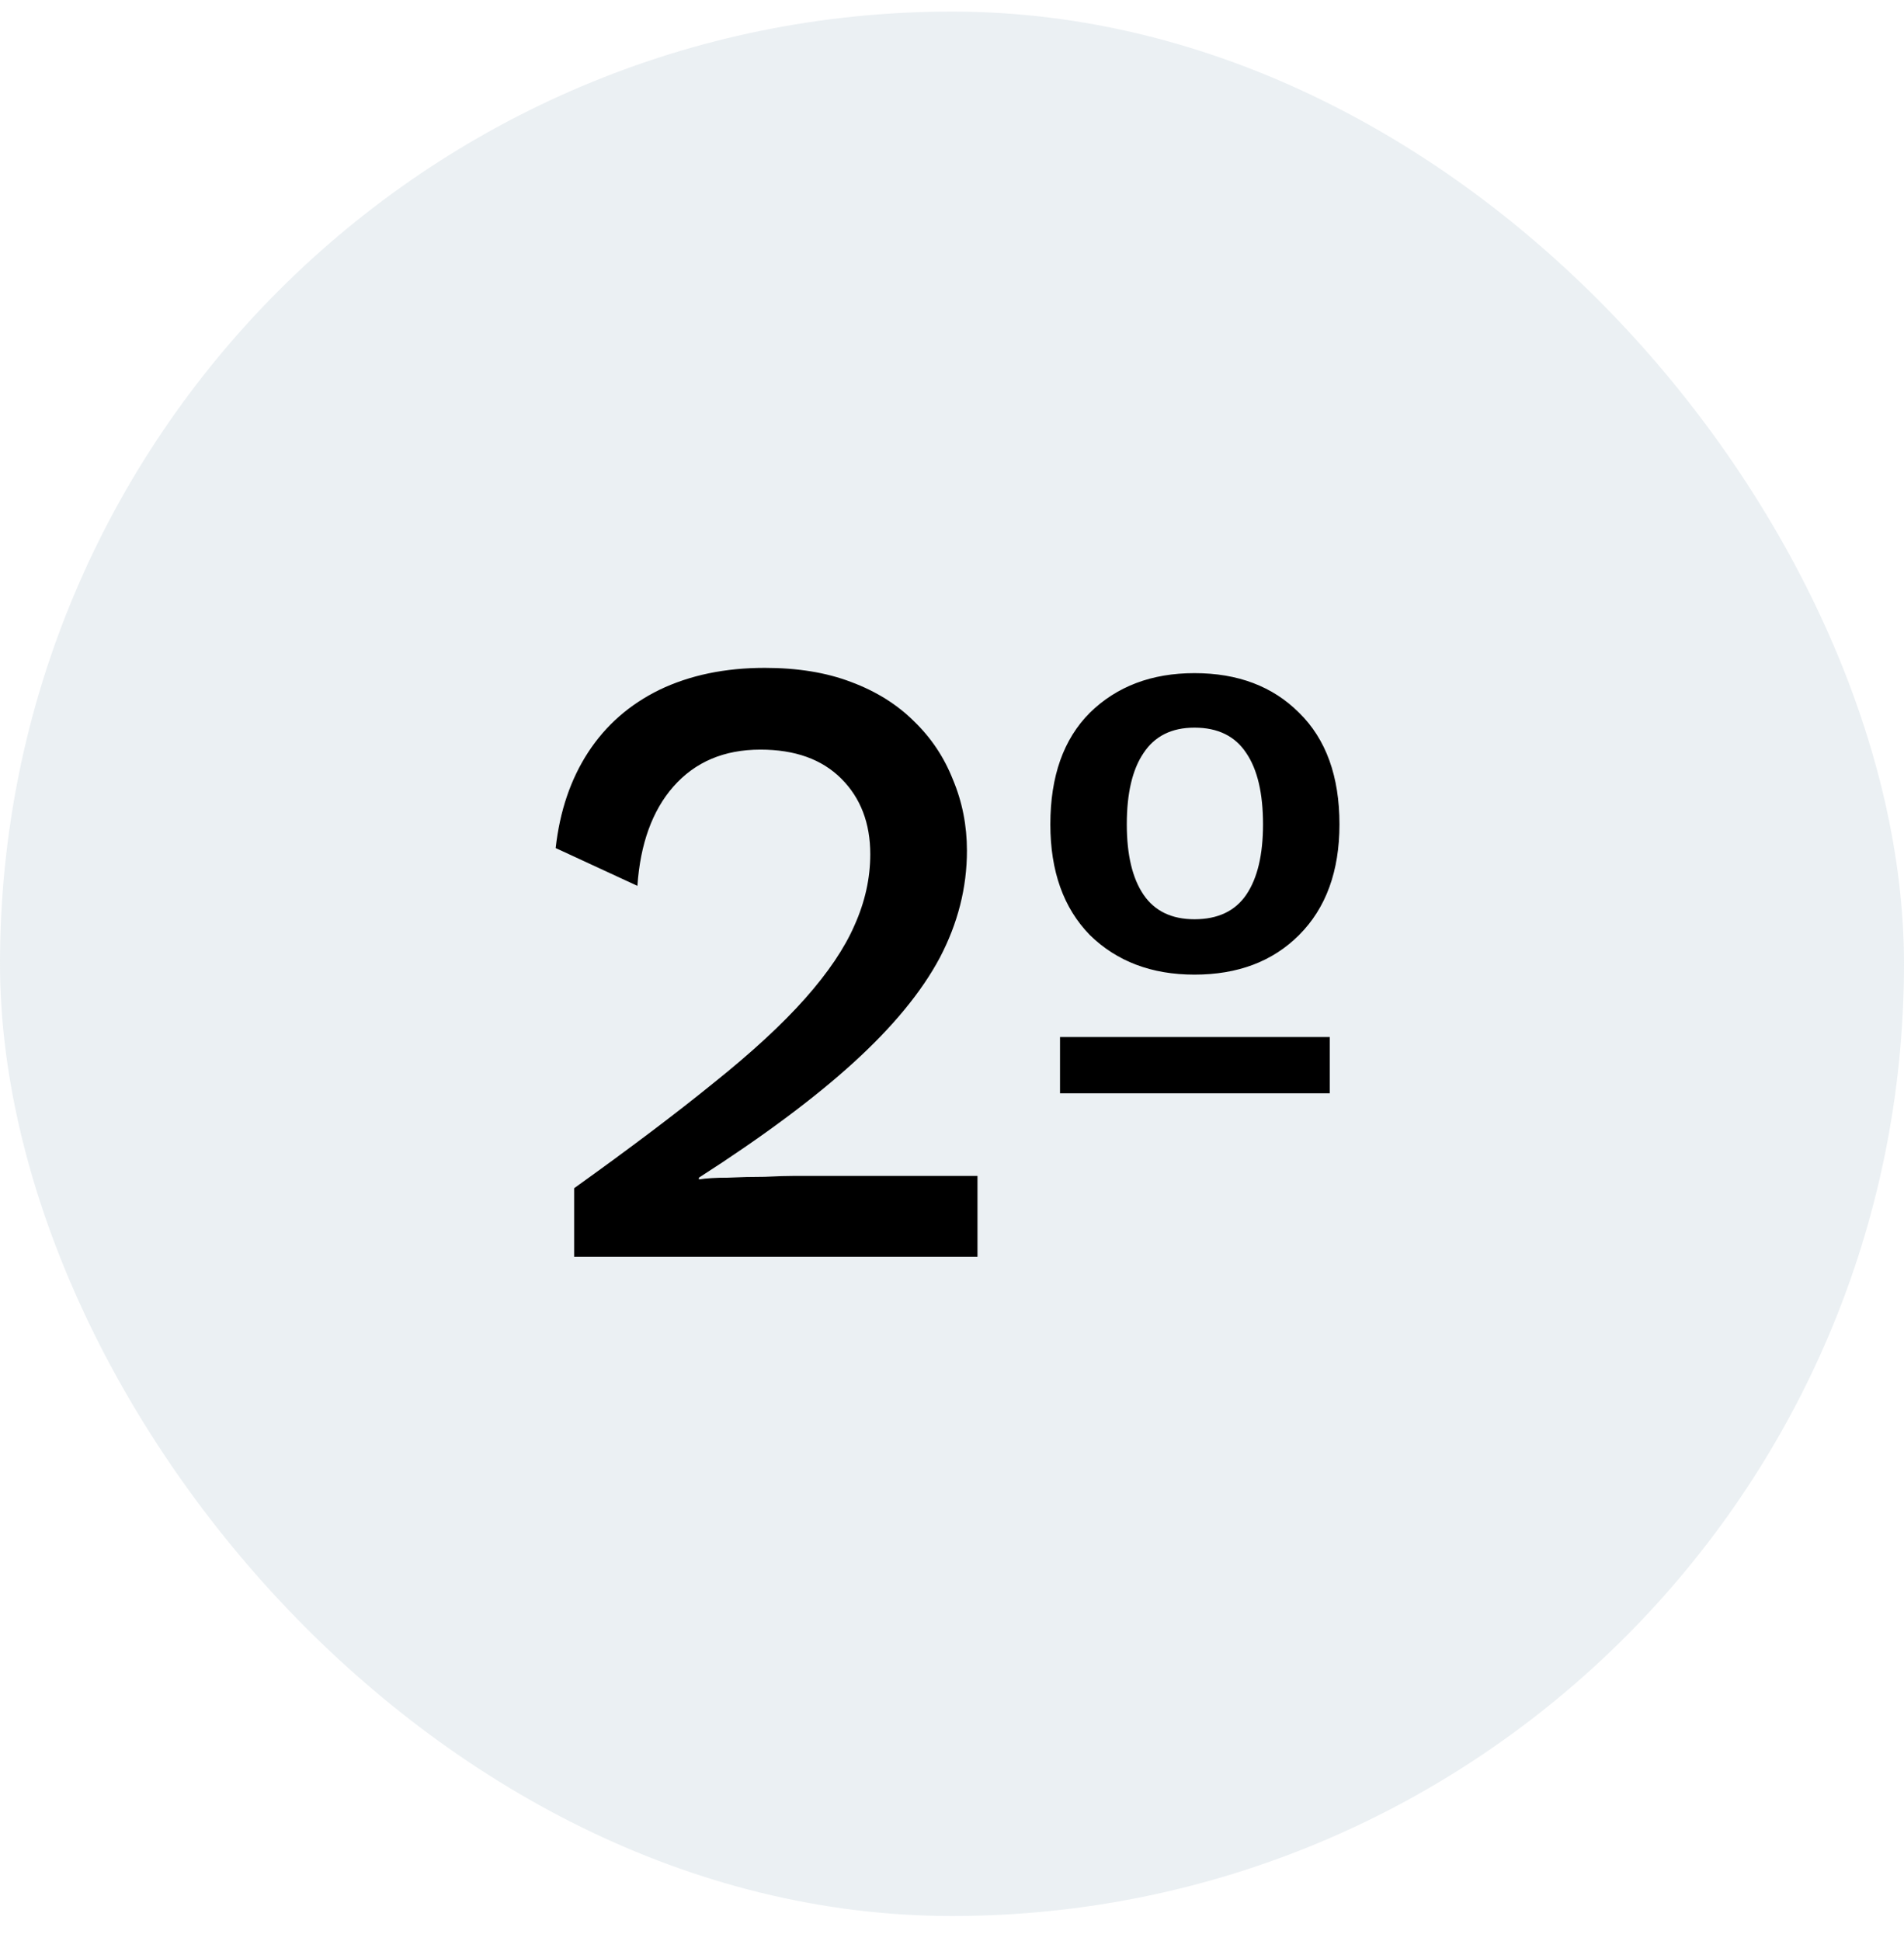
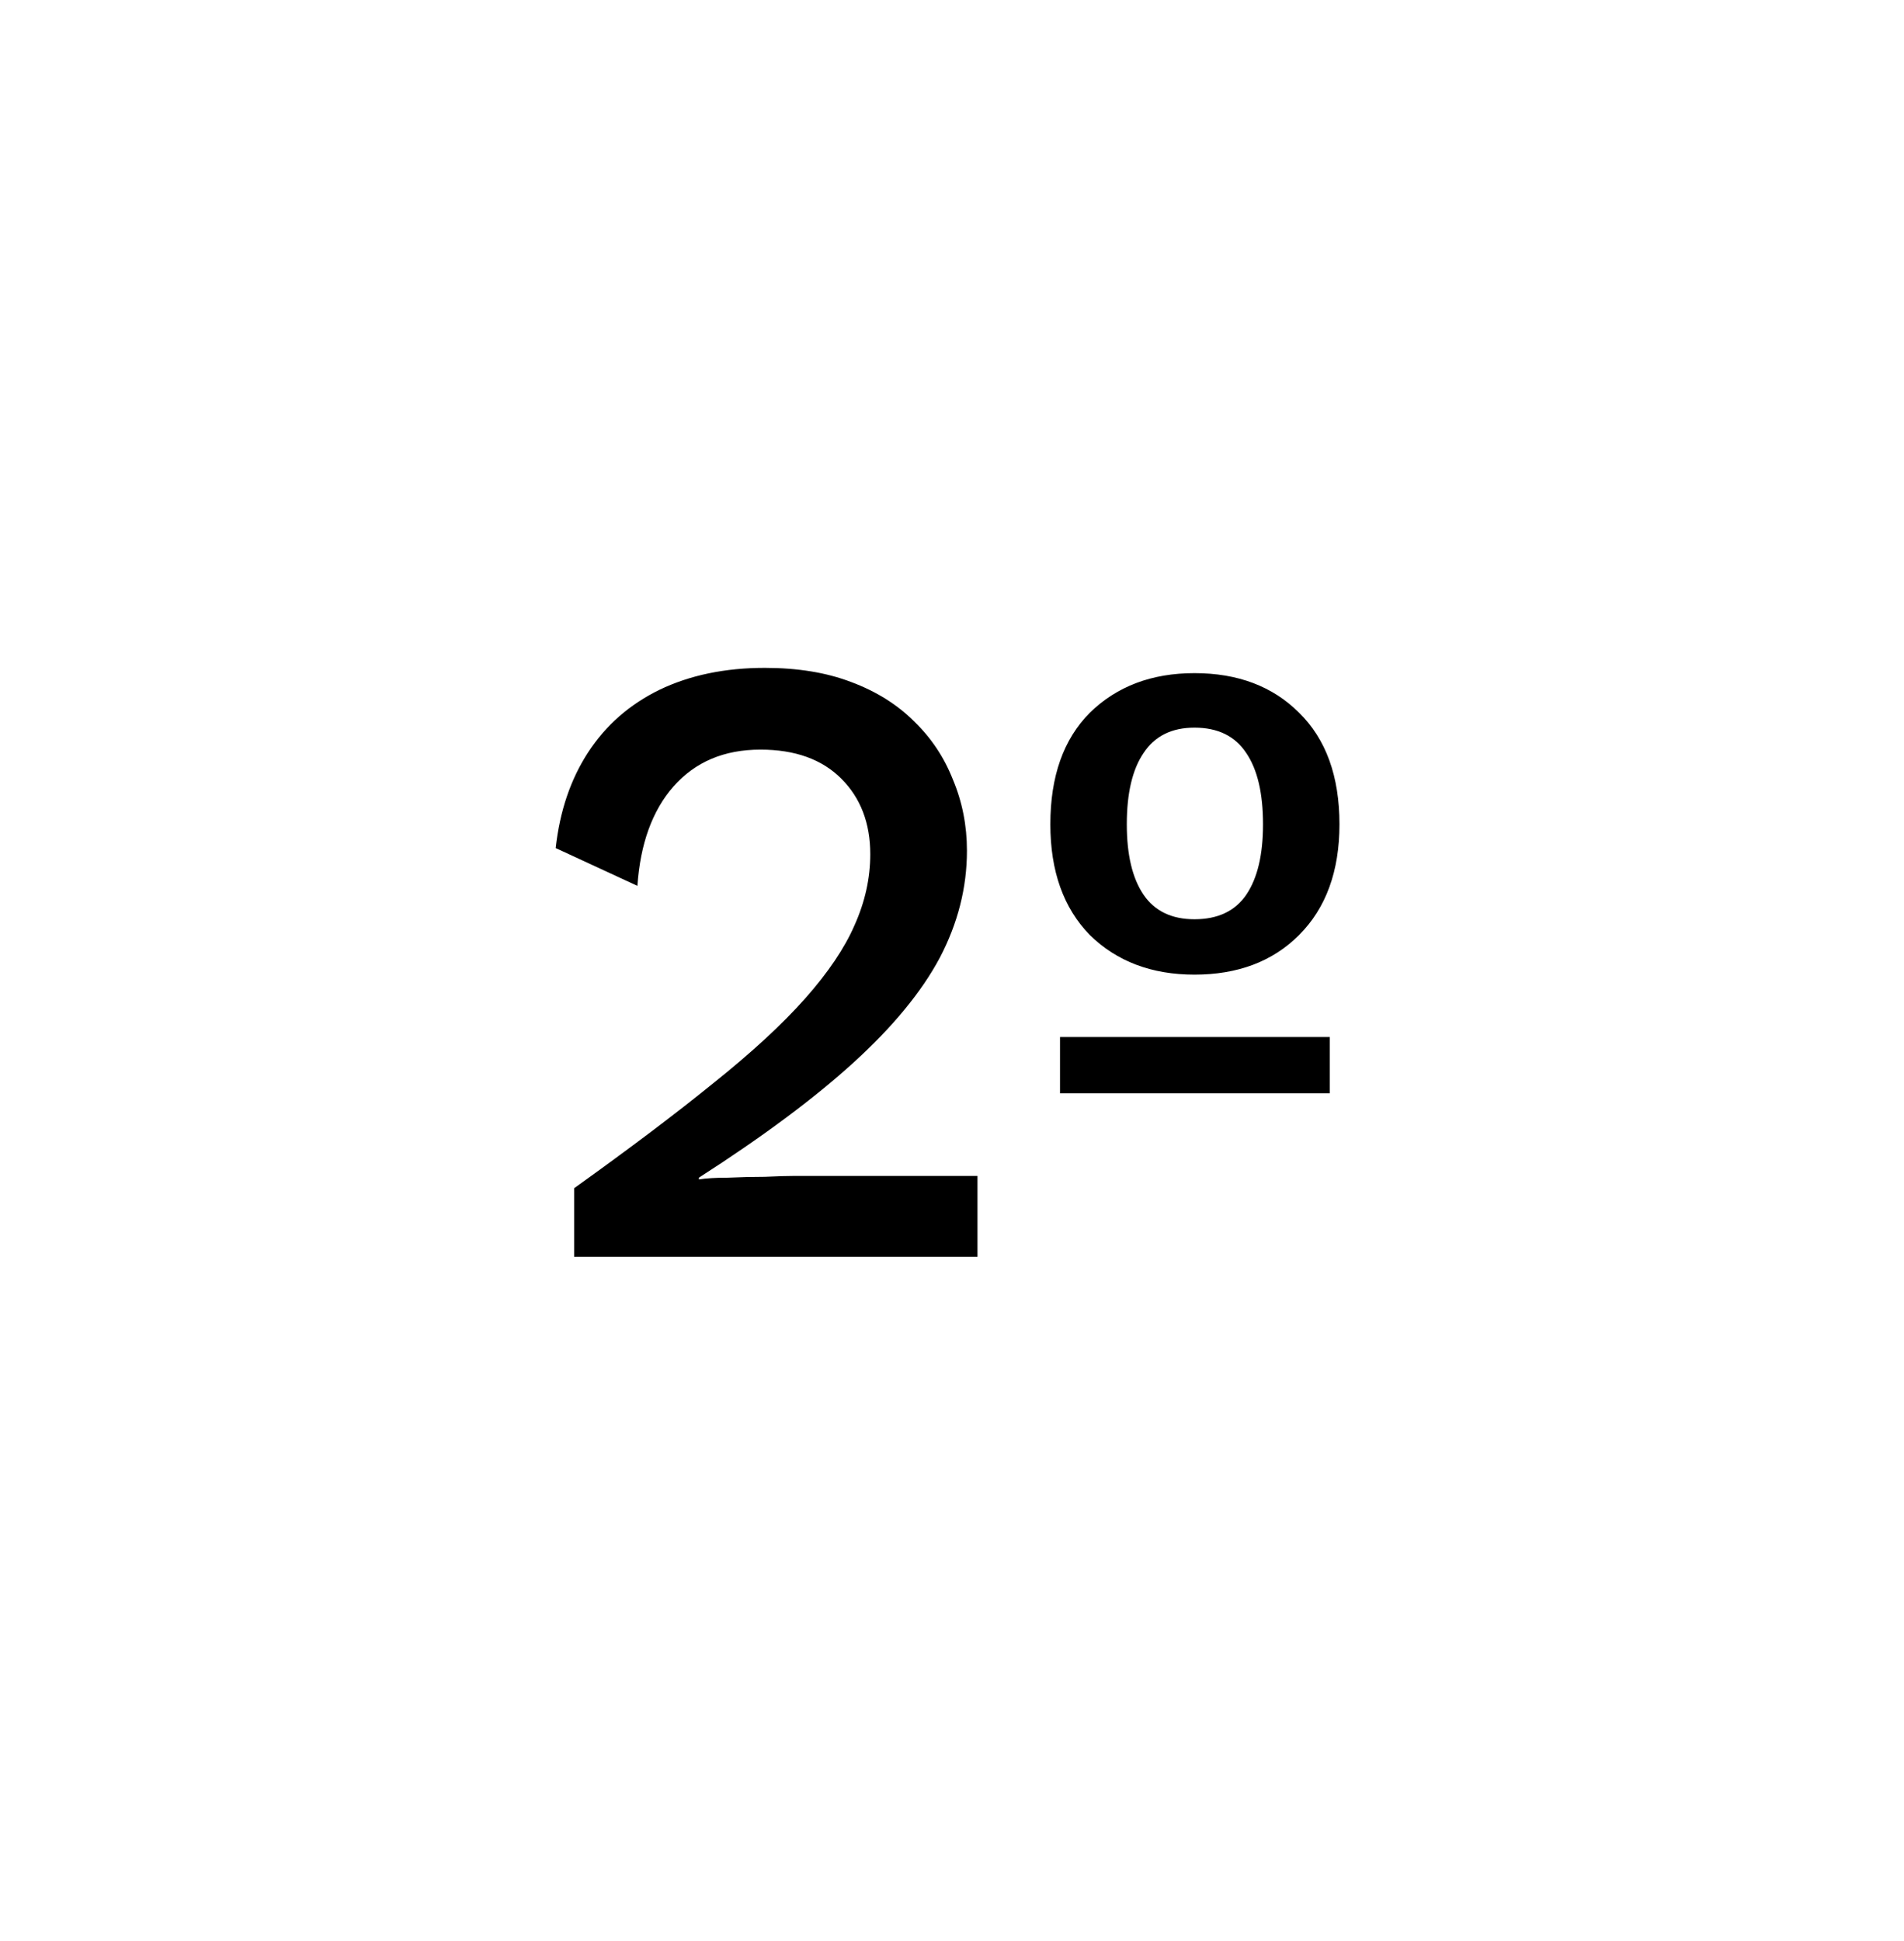
<svg xmlns="http://www.w3.org/2000/svg" width="52" height="53" viewBox="0 0 52 53" fill="none">
-   <rect y="0.316" width="52" height="52" rx="26" fill="#BBCDD7" fill-opacity="0.3" />
  <path d="M15.68 34.316V32.444C17.2 31.356 18.472 30.396 19.496 29.564C20.536 28.732 21.368 27.964 21.992 27.26C22.616 26.556 23.064 25.892 23.336 25.268C23.624 24.628 23.768 23.98 23.768 23.324C23.768 22.476 23.504 21.788 22.976 21.26C22.448 20.732 21.712 20.468 20.768 20.468C19.776 20.468 18.984 20.804 18.392 21.476C17.816 22.132 17.488 23.036 17.408 24.188L15.176 23.156C15.288 22.148 15.584 21.276 16.064 20.54C16.544 19.804 17.192 19.236 18.008 18.836C18.84 18.436 19.8 18.236 20.888 18.236C21.784 18.236 22.568 18.364 23.24 18.62C23.928 18.876 24.504 19.236 24.968 19.7C25.432 20.148 25.784 20.676 26.024 21.284C26.28 21.892 26.408 22.54 26.408 23.228C26.408 24.236 26.16 25.212 25.664 26.156C25.168 27.084 24.384 28.036 23.312 29.012C22.24 29.988 20.832 31.036 19.088 32.156V32.204C19.28 32.172 19.544 32.156 19.88 32.156C20.216 32.14 20.552 32.132 20.888 32.132C21.224 32.116 21.496 32.108 21.704 32.108H26.696V34.316H15.68ZM32.622 26.612C31.454 26.612 30.502 26.252 29.766 25.532C29.046 24.796 28.686 23.788 28.686 22.508C28.686 21.196 29.046 20.18 29.766 19.46C30.502 18.74 31.454 18.38 32.622 18.38C33.806 18.38 34.758 18.74 35.478 19.46C36.214 20.18 36.582 21.196 36.582 22.508C36.582 23.788 36.214 24.796 35.478 25.532C34.758 26.252 33.806 26.612 32.622 26.612ZM28.95 29.852V28.316H36.318V29.852H28.95ZM32.622 25.1C33.262 25.1 33.734 24.876 34.038 24.428C34.342 23.98 34.494 23.34 34.494 22.508C34.494 21.66 34.342 21.012 34.038 20.564C33.734 20.1 33.262 19.868 32.622 19.868C31.998 19.868 31.534 20.1 31.23 20.564C30.926 21.012 30.774 21.66 30.774 22.508C30.774 23.34 30.926 23.98 31.23 24.428C31.534 24.876 31.998 25.1 32.622 25.1Z" fill="black" />
</svg>